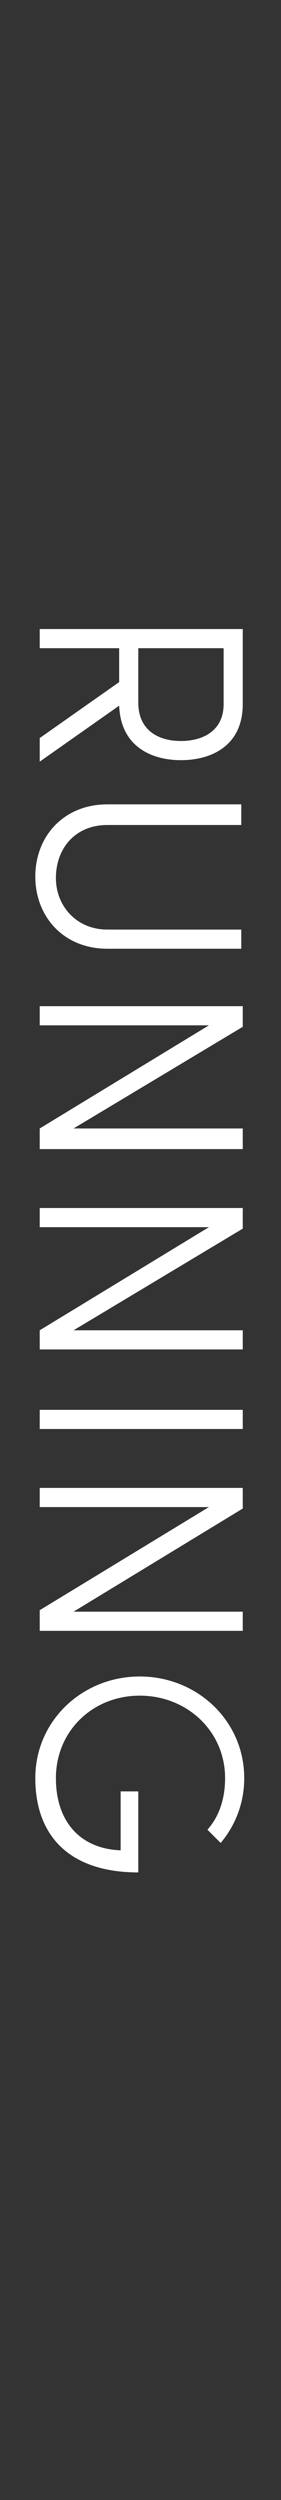
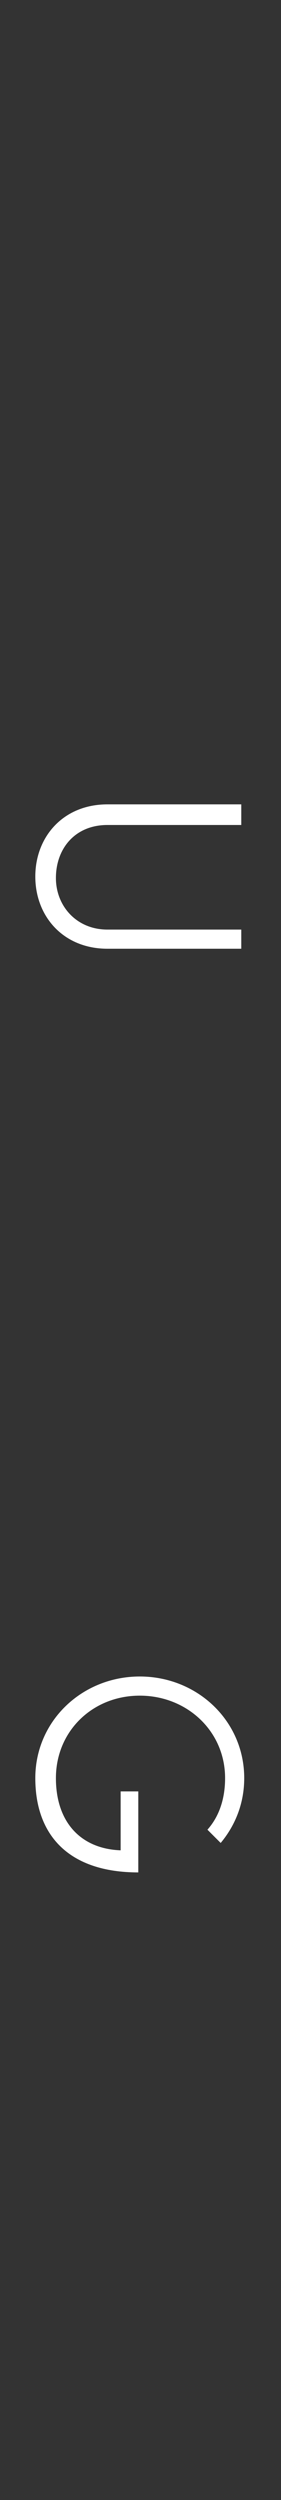
<svg xmlns="http://www.w3.org/2000/svg" version="1.1" id="b" x="0px" y="0px" viewBox="0 0 19.1 169.7" style="enable-background:new 0 0 19.1 169.7;" xml:space="preserve">
  <rect x="0" y="0" width="19.1" height="169.7" fill="#333333" stroke="none" />
  <style type="text/css">
	.st0{fill:#FFFFFF;}
</style>
  <g id="c">
    <g>
-       <path class="st0" d="M2.7,51.7v-1.6l5.4-3.8V44H2.7v-1.3h13.8v5.1c0,2.8-2.1,3.8-4.2,3.8s-4.1-1-4.2-3.7L2.7,51.7z M15.1,44H9.4    v3.7c0,1.9,1.4,2.6,2.9,2.6s2.9-0.7,2.9-2.5V44z" />
      <path class="st0" d="M7.3,63.1h9.1v1.3H7.3c-3,0-4.9-2.2-4.9-4.9c0-2.7,1.9-4.9,4.9-4.9h9.1V56H7.3c-2.2,0-3.5,1.6-3.5,3.6    C3.8,61.5,5.2,63.1,7.3,63.1z" />
-       <path class="st0" d="M2.7,76.6l11.5-7H2.7v-1.3h13.8v1.4L5,76.6h11.5V78H2.7V76.6z" />
-       <path class="st0" d="M2.7,90.3l11.5-7H2.7V82h13.8v1.4L5,90.3h11.5v1.3H2.7C2.7,91.7,2.7,90.3,2.7,90.3z" />
-       <path class="st0" d="M2.7,97v-1.3h13.8V97H2.7z" />
-       <path class="st0" d="M2.7,109.3l11.5-7H2.7V101h13.8v1.4l-11.5,7h11.5v1.3H2.7V109.3z" />
      <path class="st0" d="M9.4,127.1c-4.7,0-7-2.5-7-6.4s3.2-6.9,7.1-6.9s7.1,3,7.1,6.9c0,1.7-0.6,3.2-1.6,4.4l-0.9-0.9    c0.8-0.9,1.2-2.1,1.2-3.5c0-3.2-2.6-5.6-5.8-5.6s-5.7,2.4-5.7,5.6c0,3,1.7,4.8,4.4,4.9v-4h1.2V127.1z" />
    </g>
  </g>
</svg>